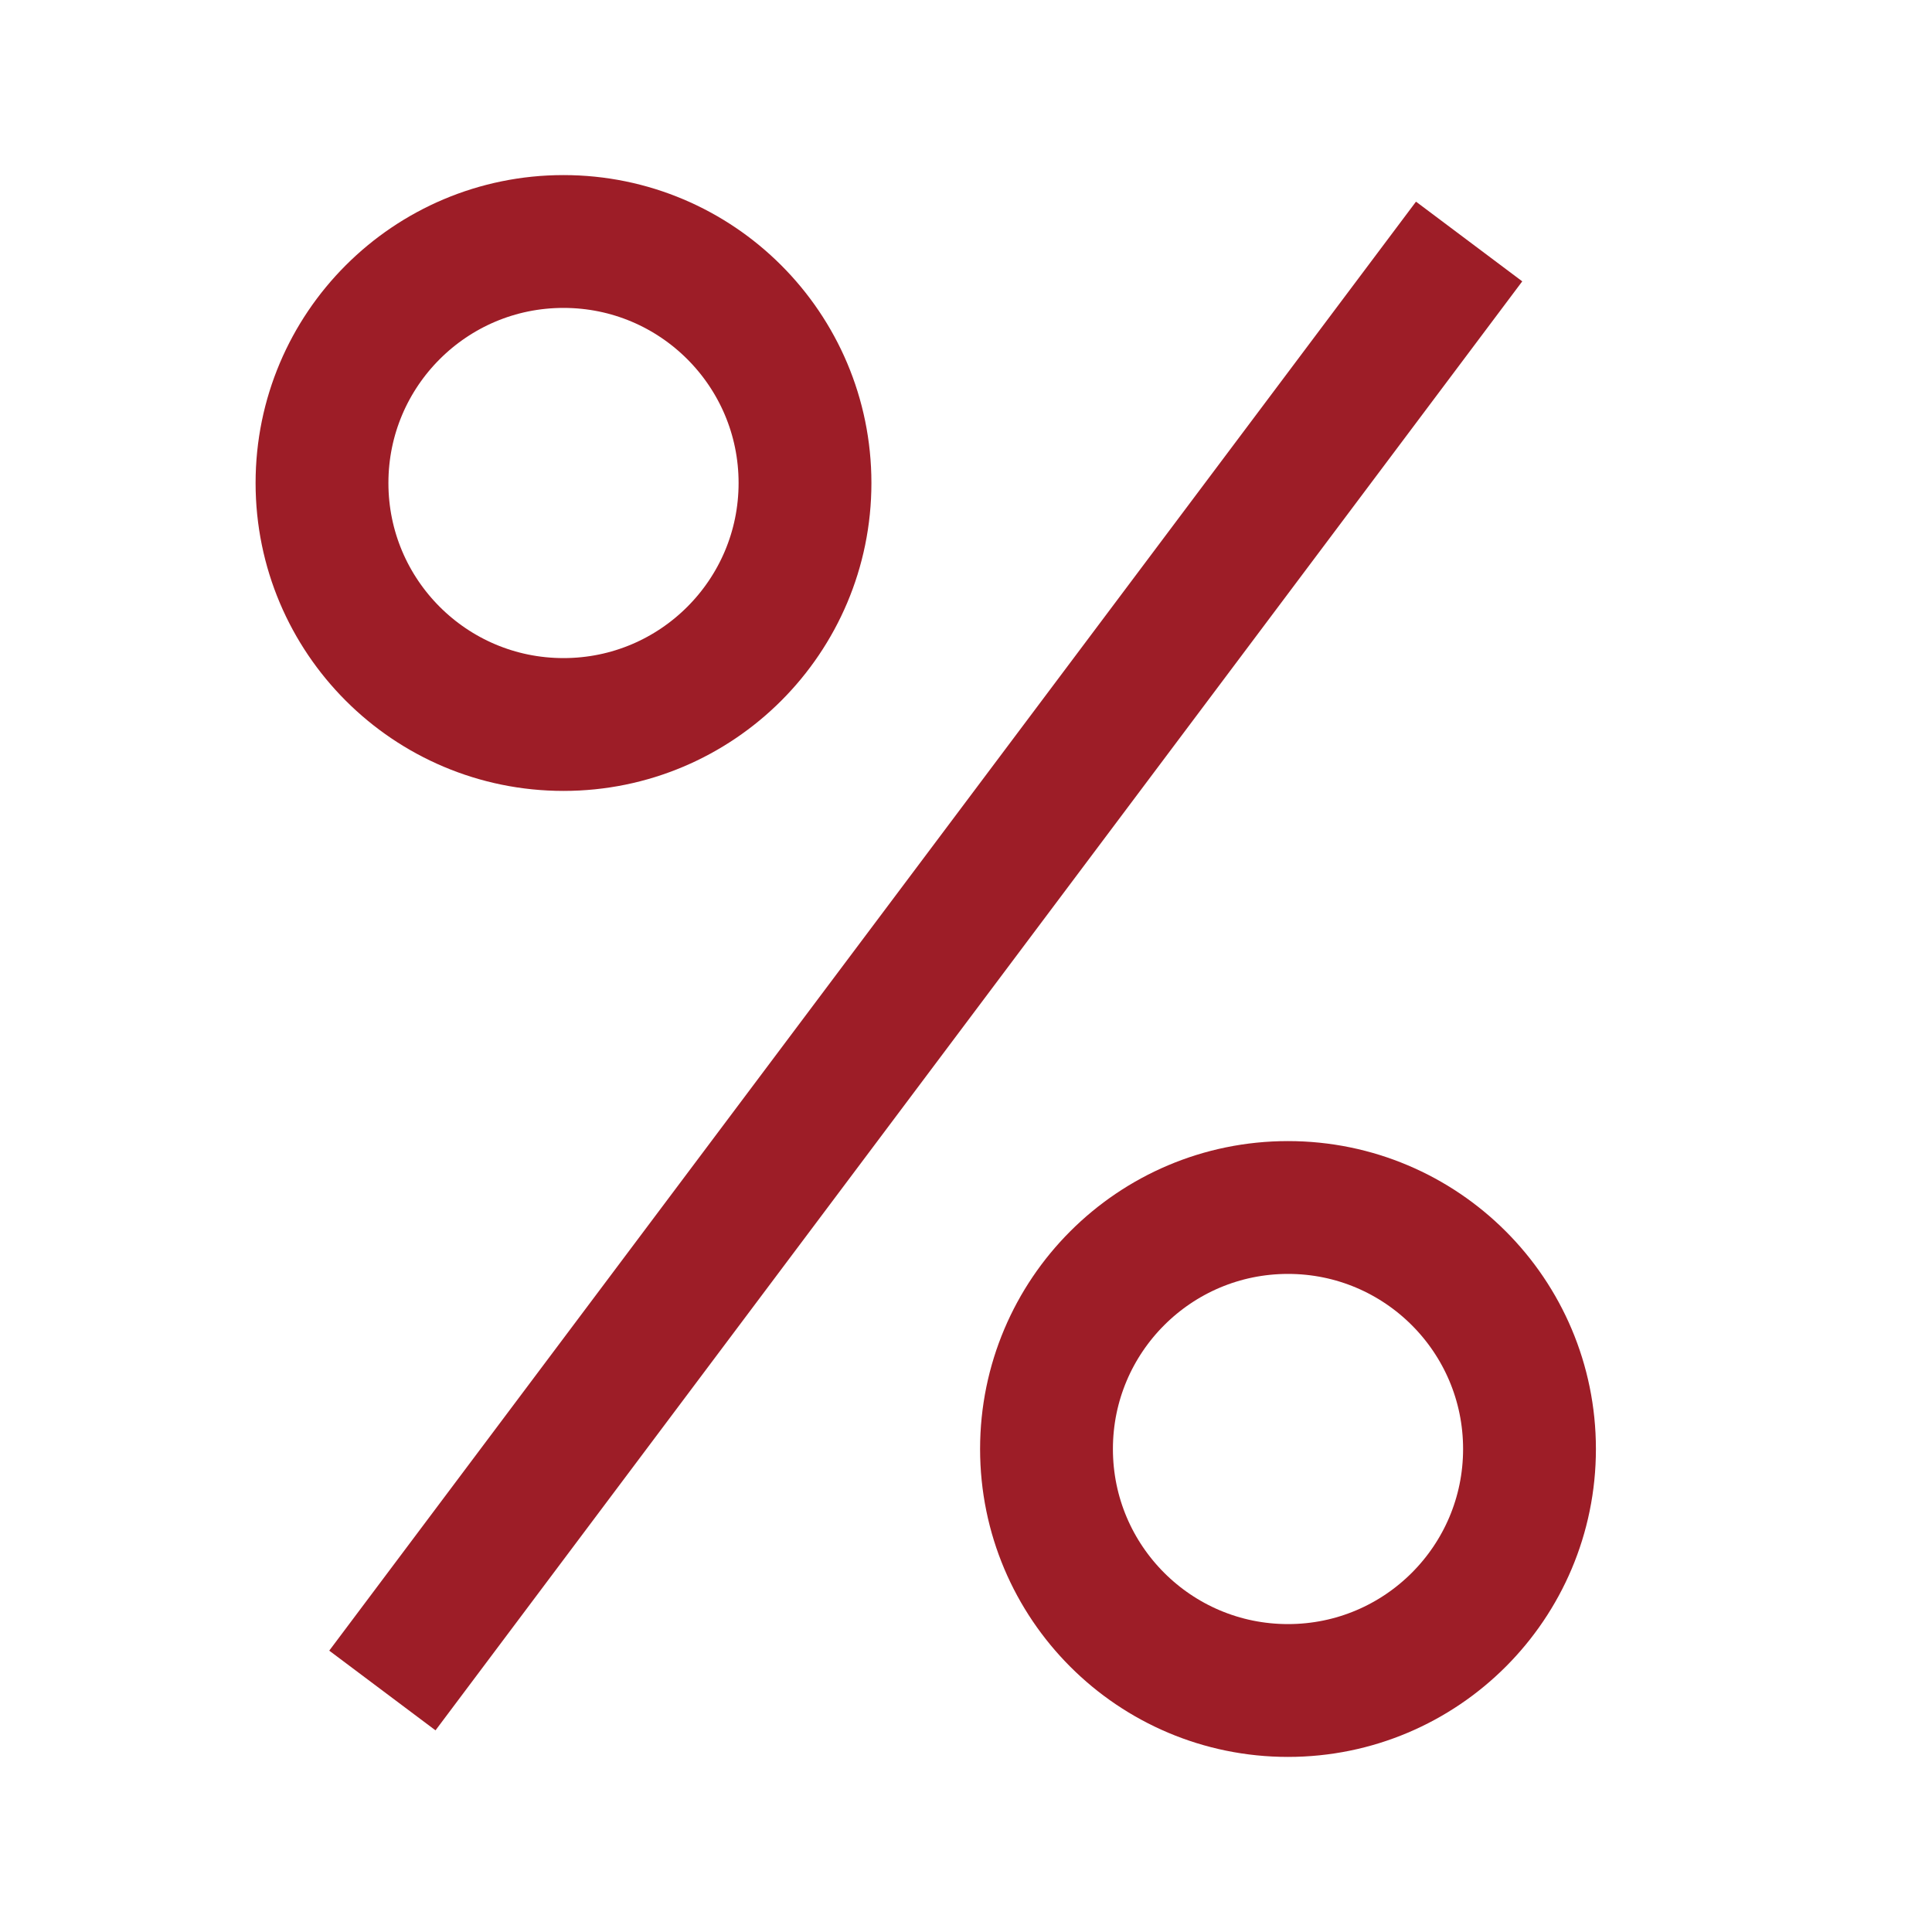
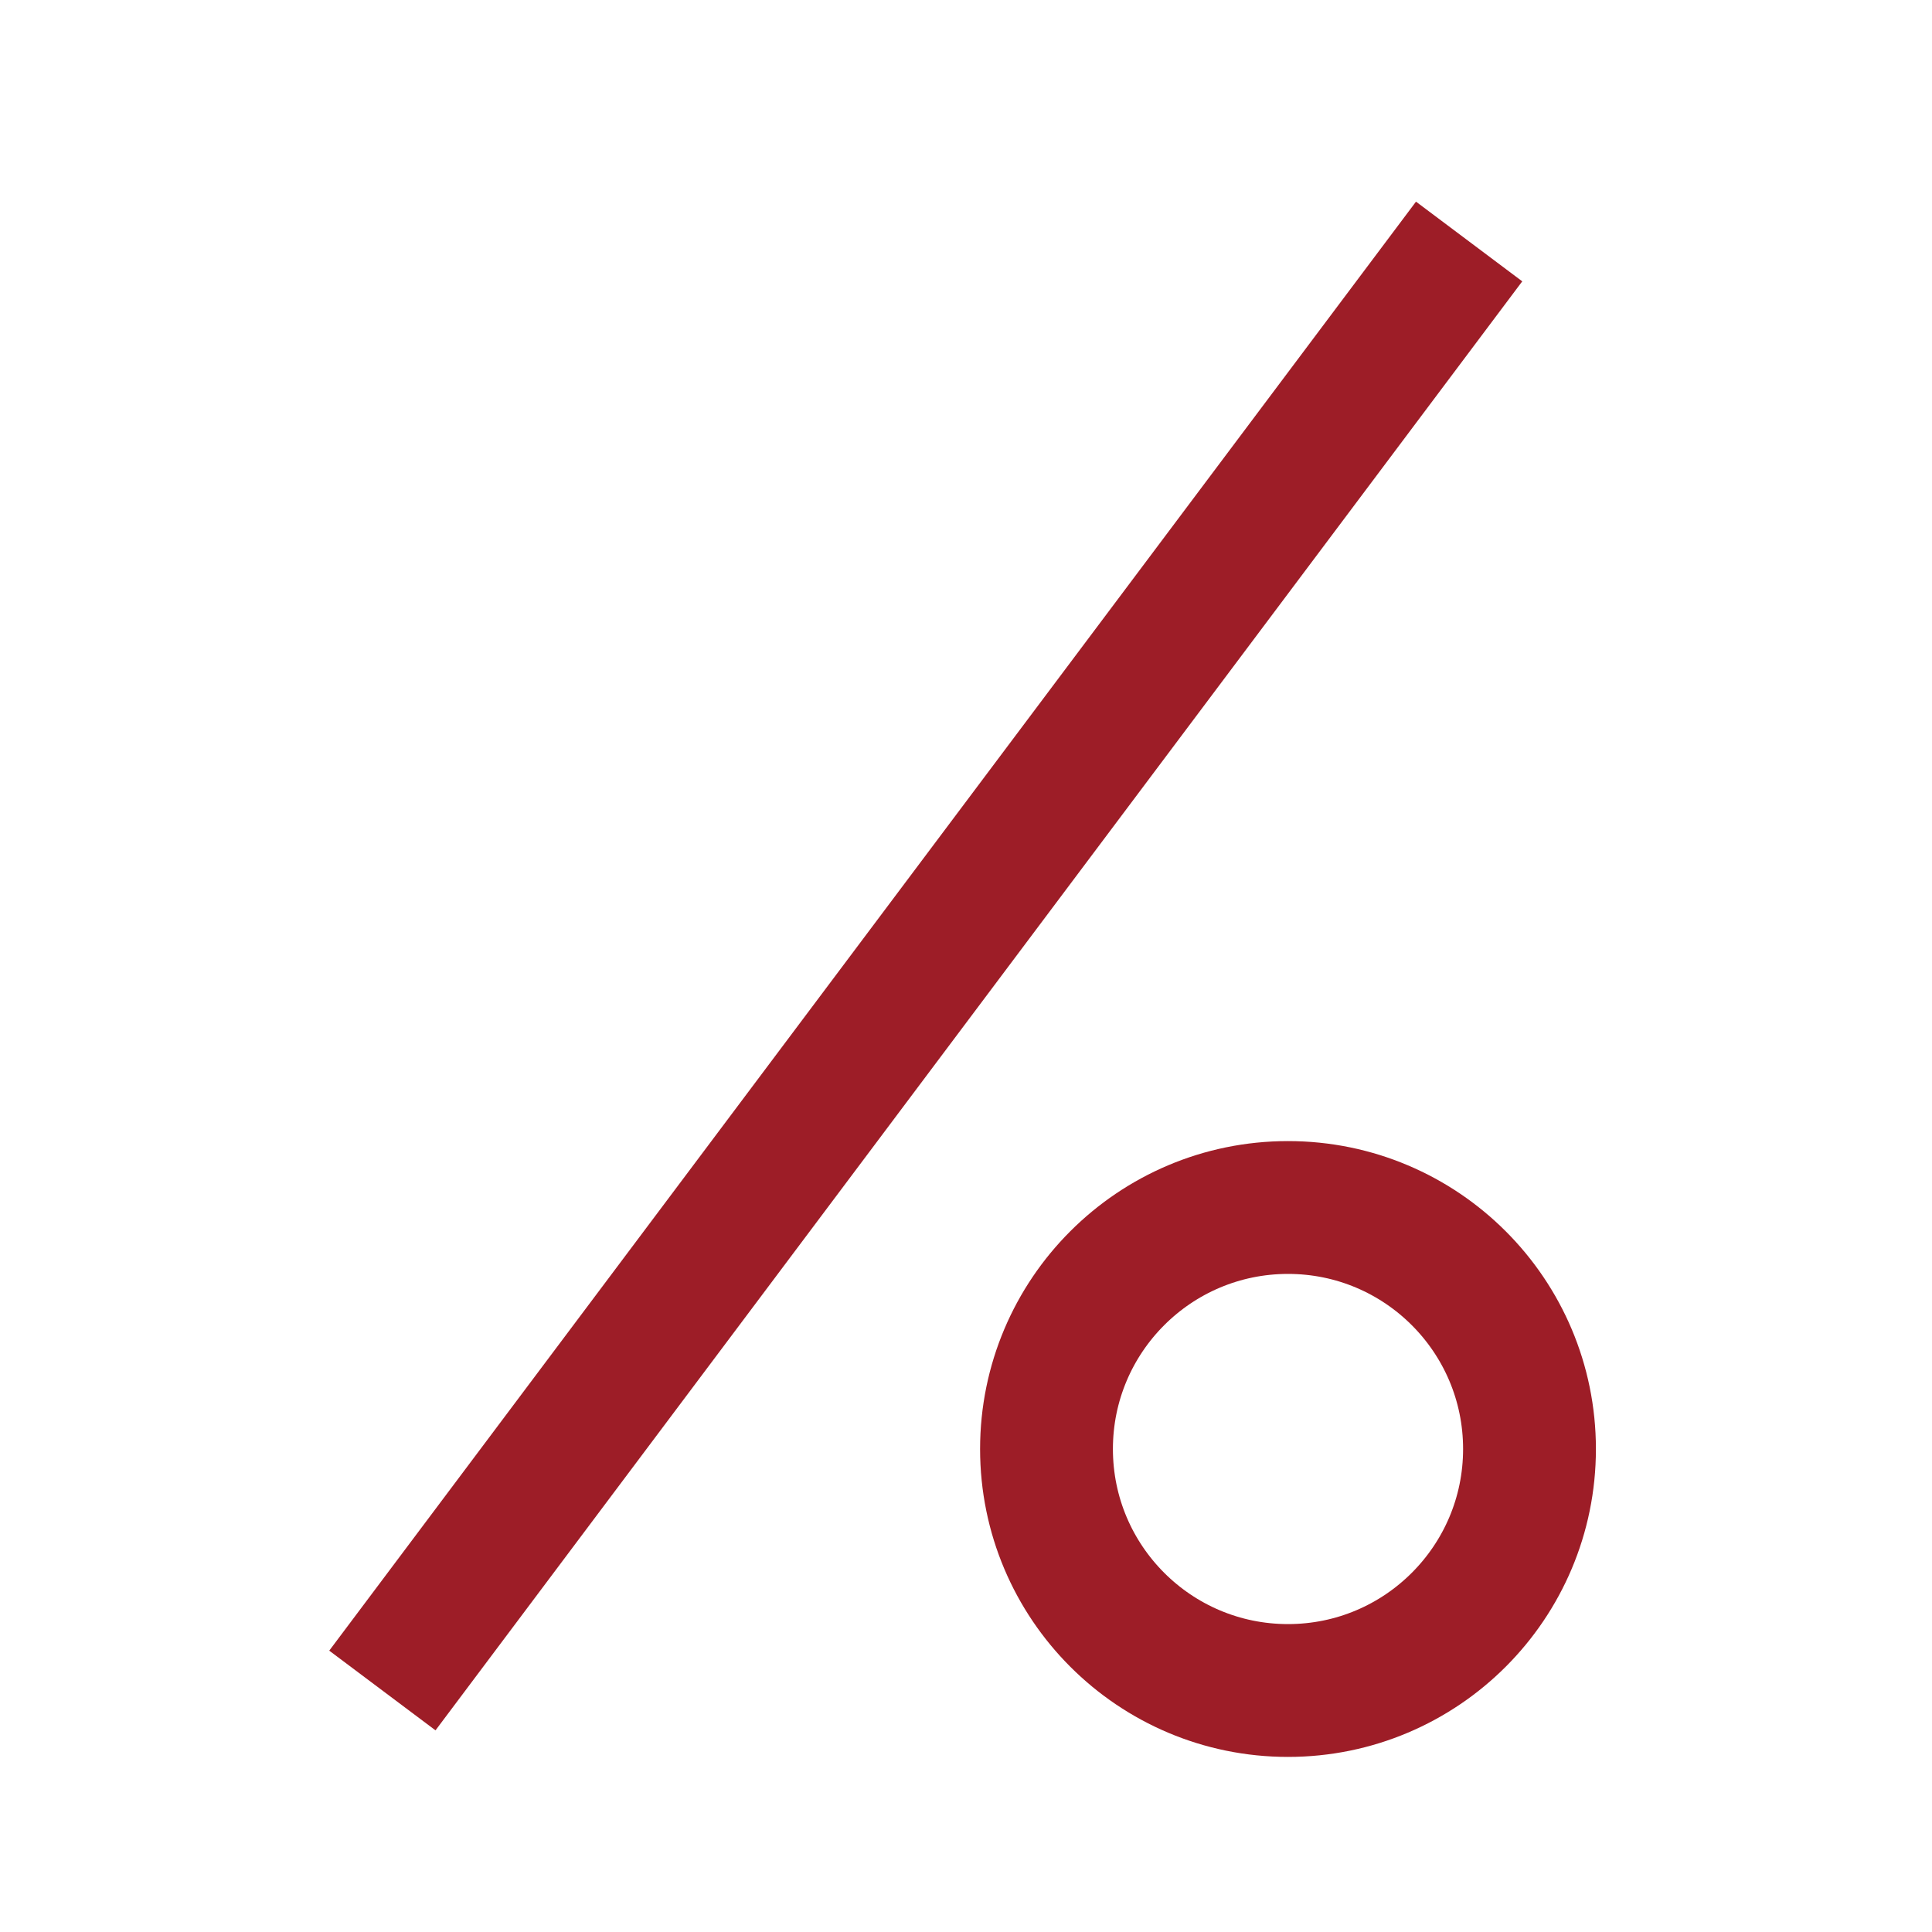
<svg xmlns="http://www.w3.org/2000/svg" width="24px" height="24px" viewBox="0 0 24 24" version="1.1">
  <title>icon 2</title>
  <g id="icon-2" stroke="none" stroke-width="1" fill="none" fill-rule="evenodd">
    <g id="Group" transform="translate(4, 3)" stroke="#9D1D27" stroke-width="1.65">
-       <circle id="Oval" cx="3" cy="3" r="3" />
      <line x1="14.25" y1="0" x2="0.75" y2="18" id="Line-2" />
      <circle id="Oval" cx="12" cy="15" r="3" />
    </g>
  </g>
</svg>